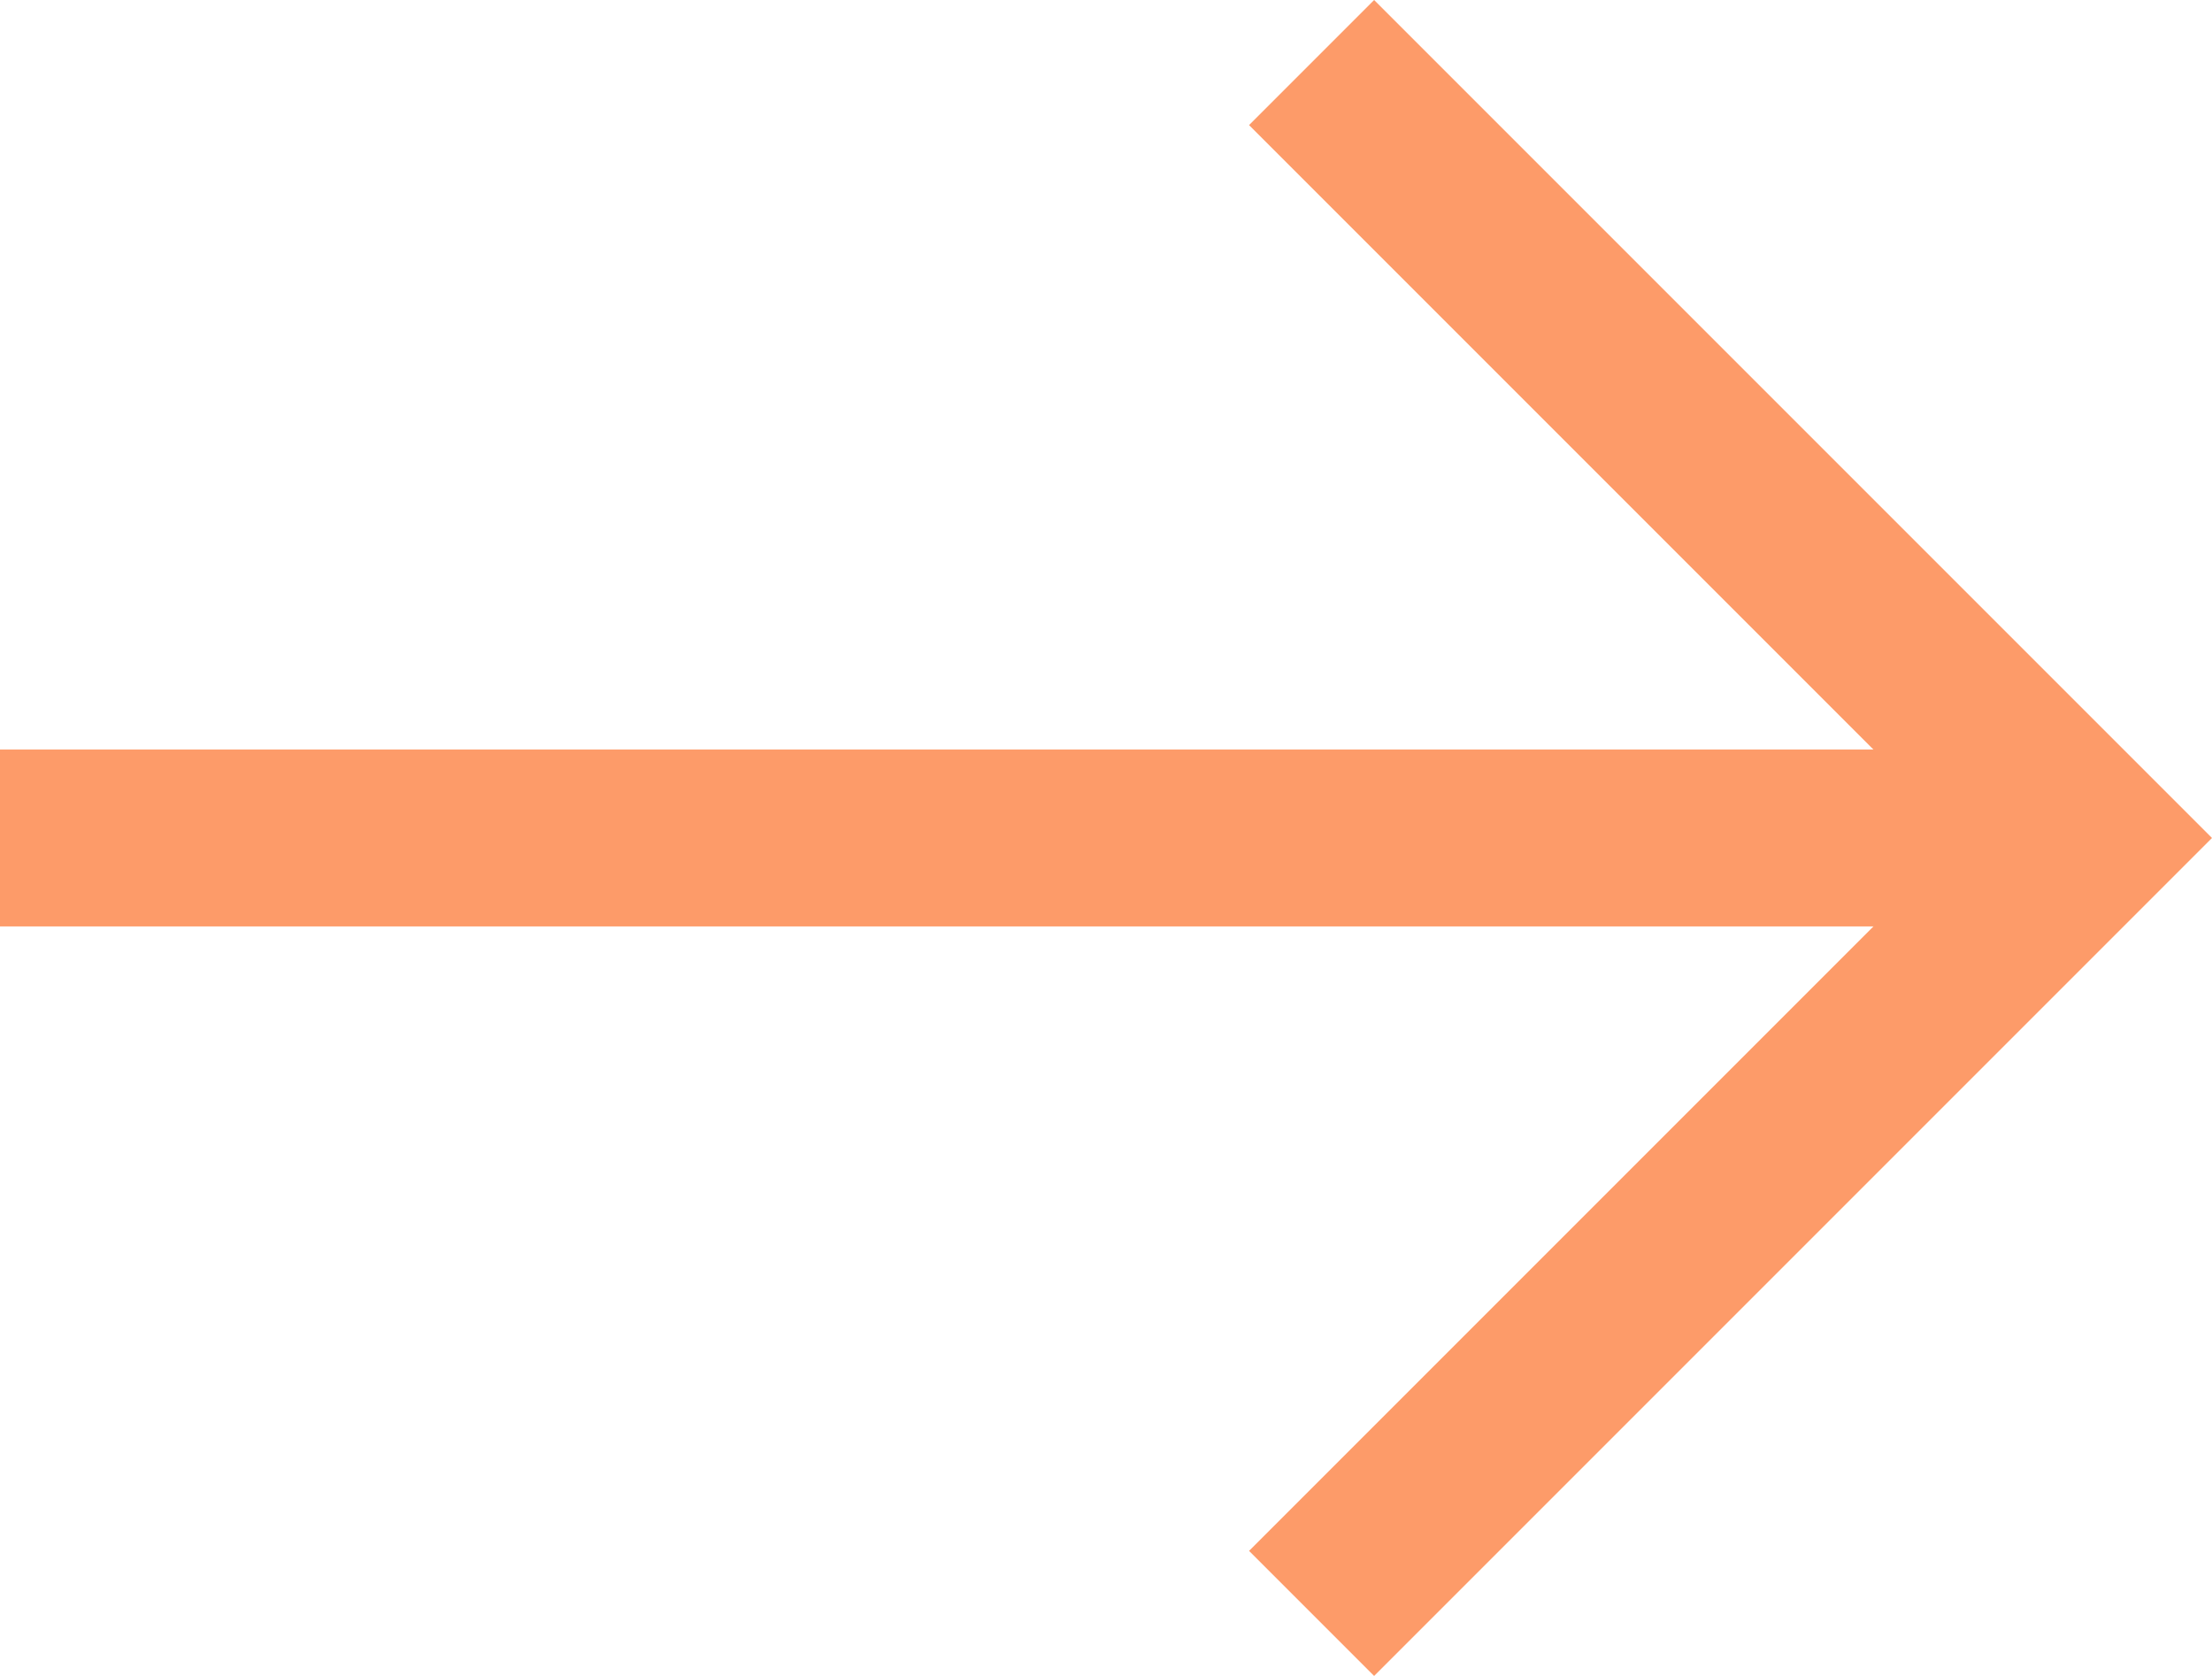
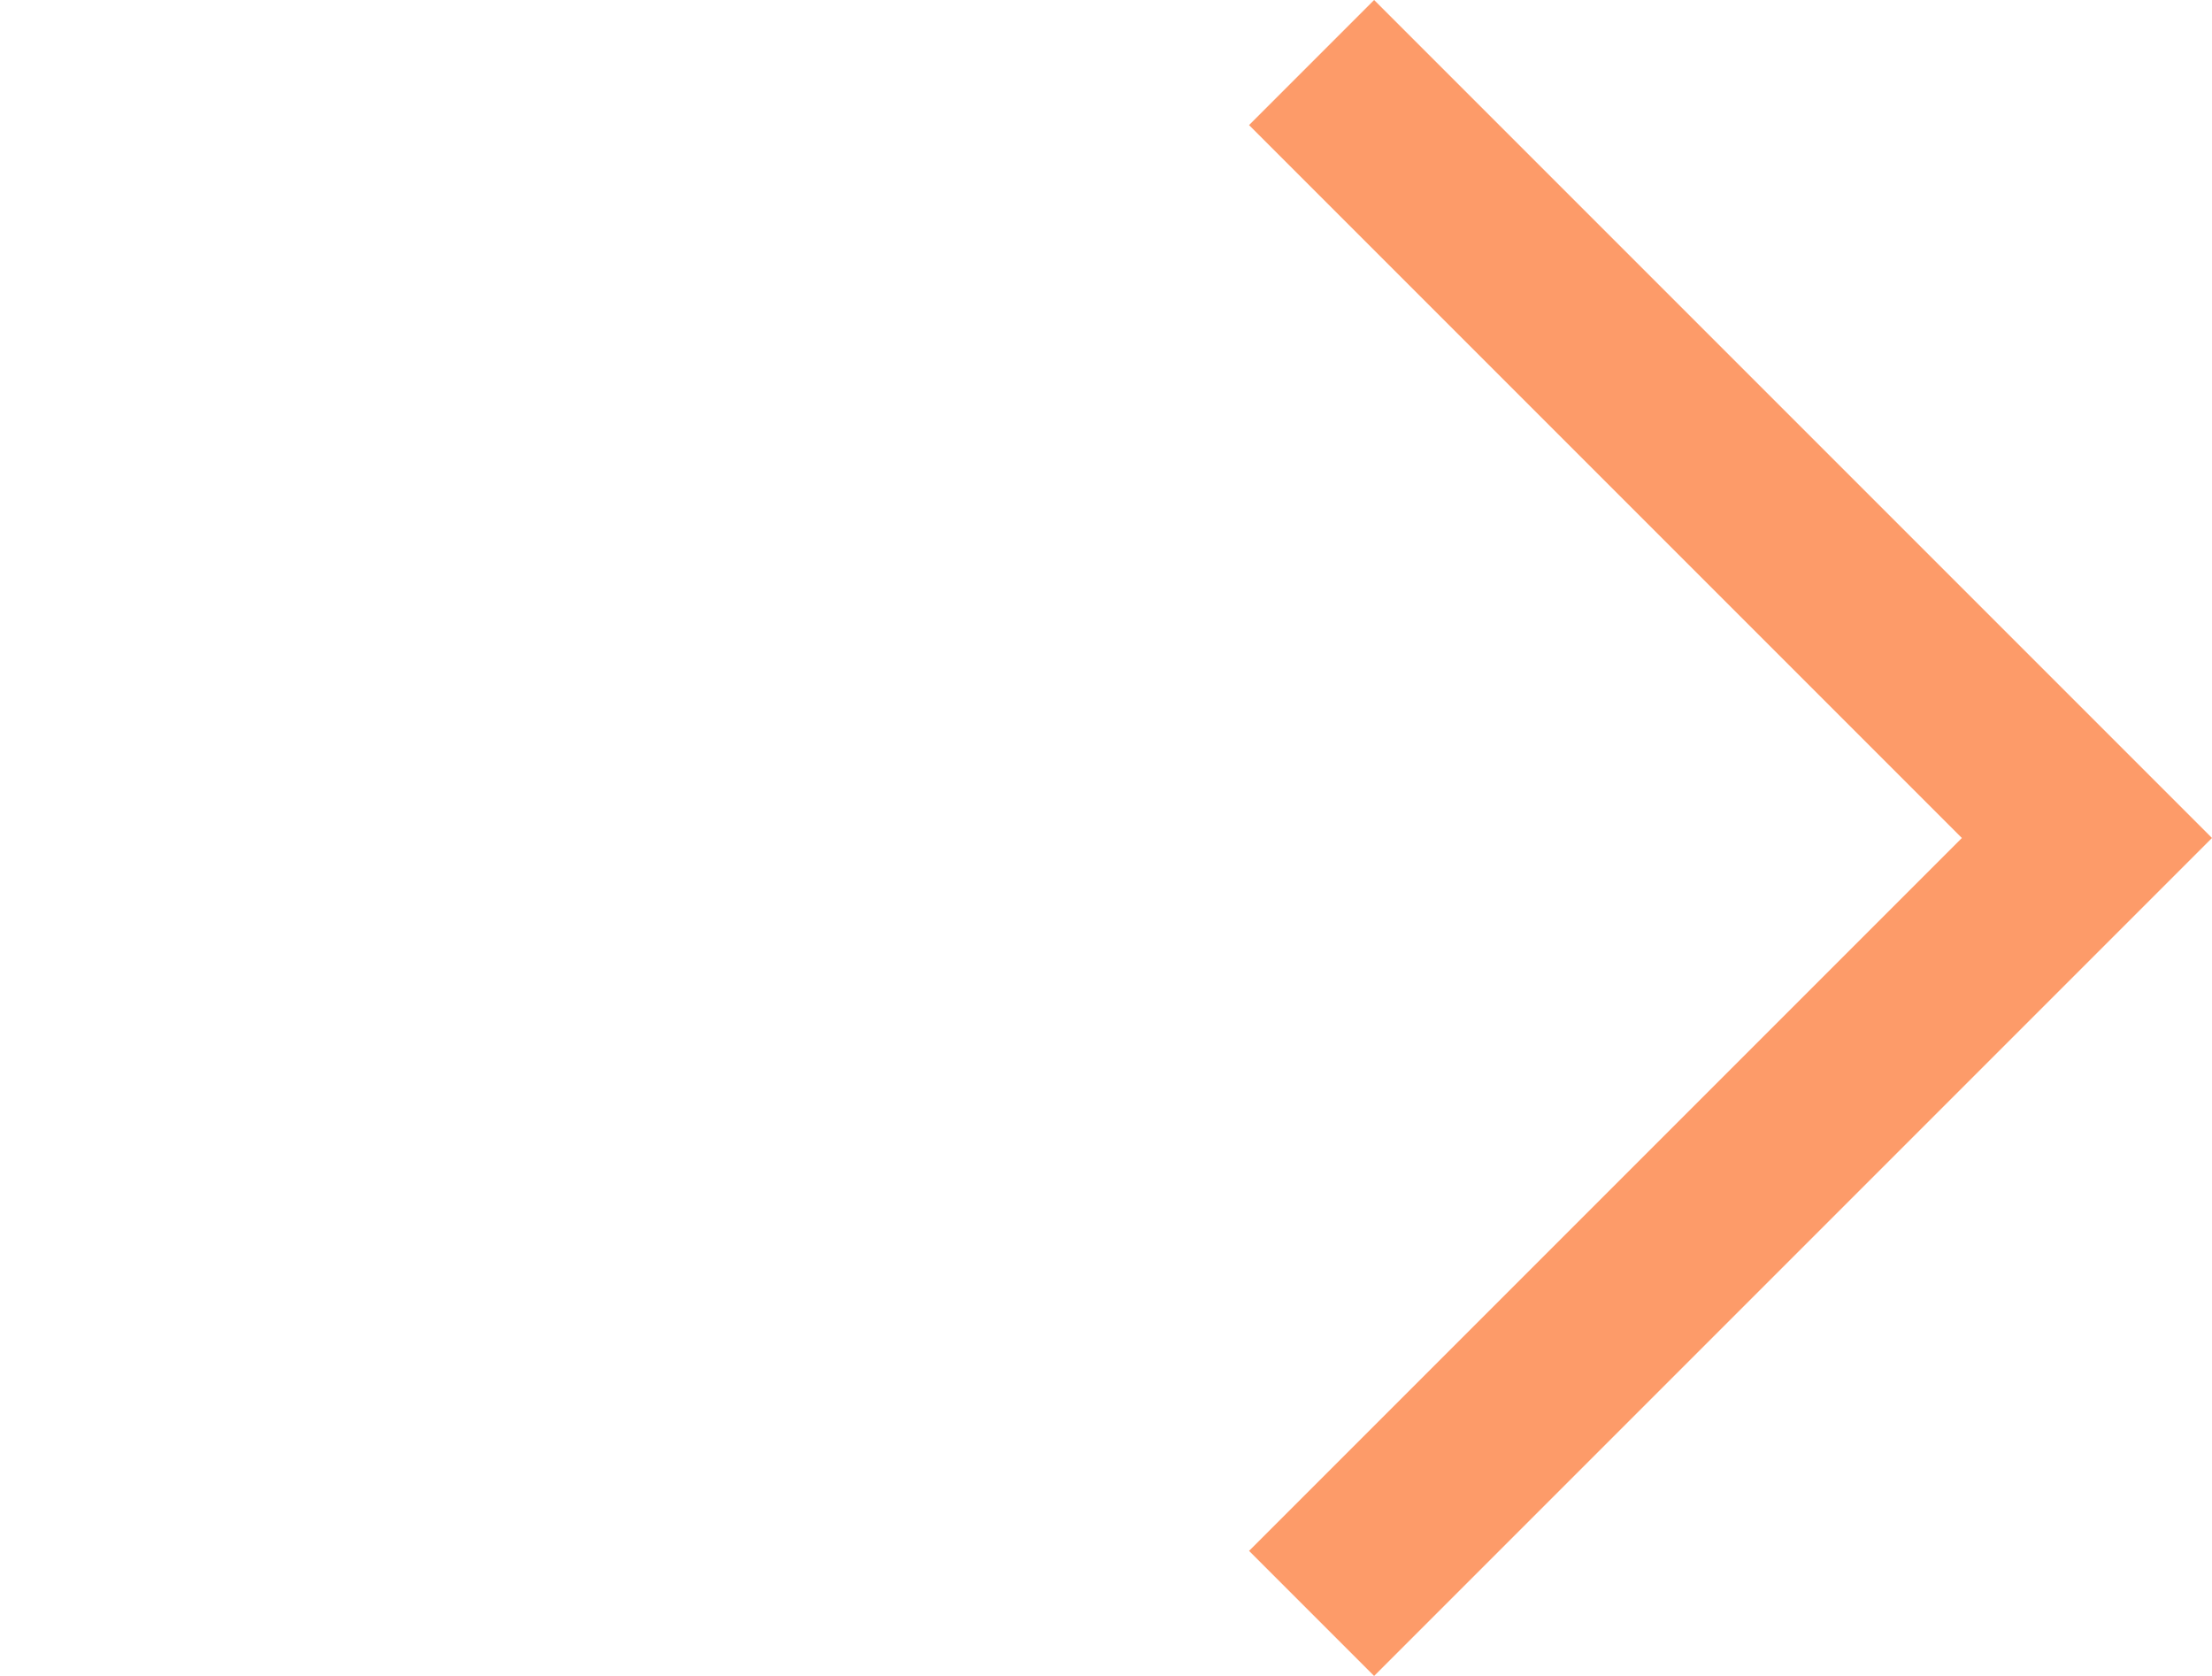
<svg xmlns="http://www.w3.org/2000/svg" width="62.536" height="47.375" viewBox="0 0 62.536 47.375">
  <g id="Group_17820" data-name="Group 17820" transform="translate(6853.5 8165.188)">
-     <line id="Line_5061" data-name="Line 5061" x2="59" transform="translate(-6853.5 -8141.5)" fill="none" stroke="#fd9b69" stroke-width="5" />
    <path id="Path_65478" data-name="Path 65478" d="M-7025.385-8208.531l21.92,21.92-21.92,21.92" transform="translate(208.965 45.111)" fill="none" stroke="#fd9b69" stroke-width="5" />
  </g>
</svg>